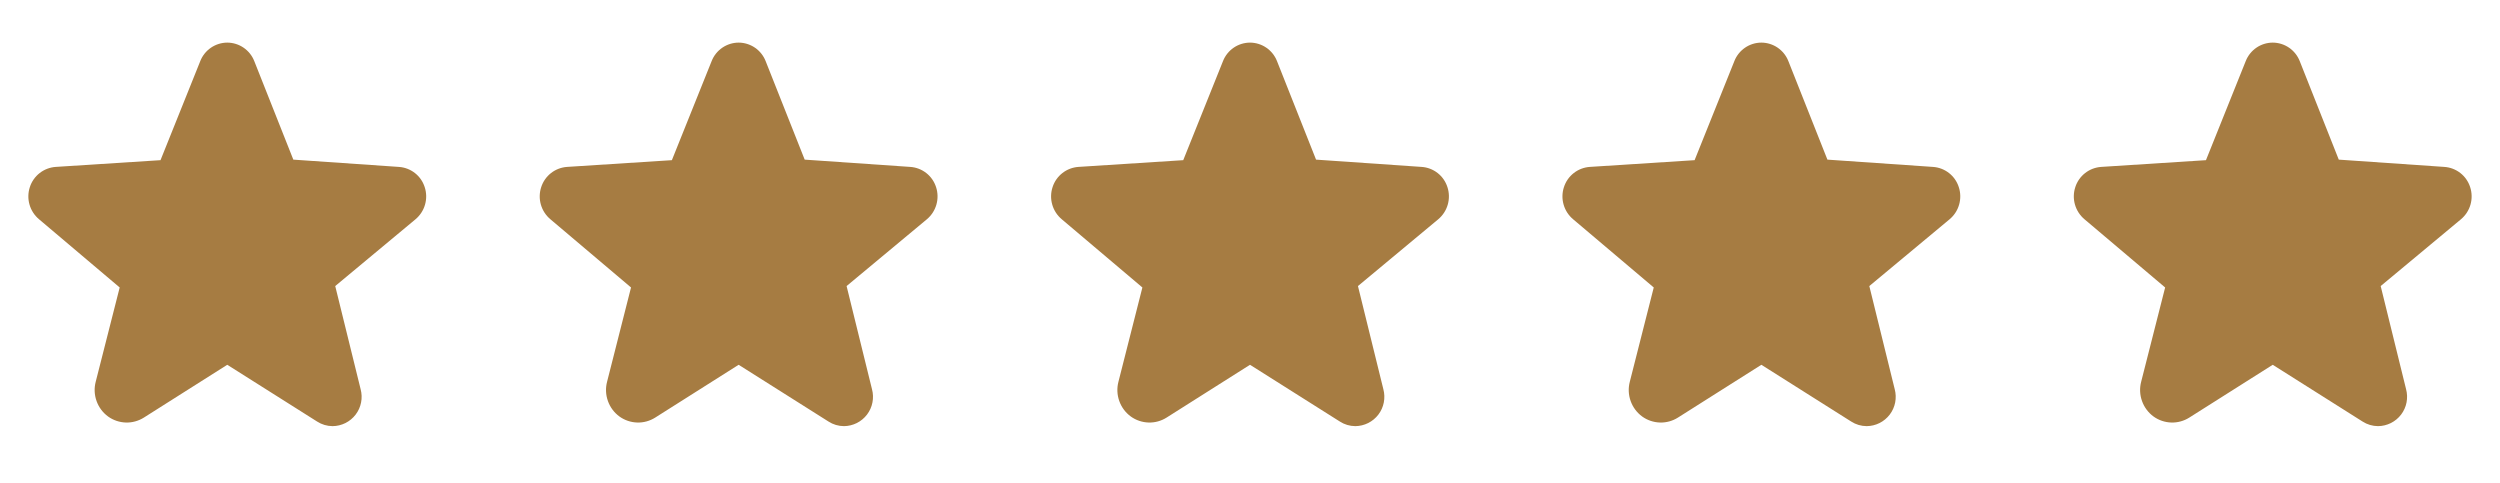
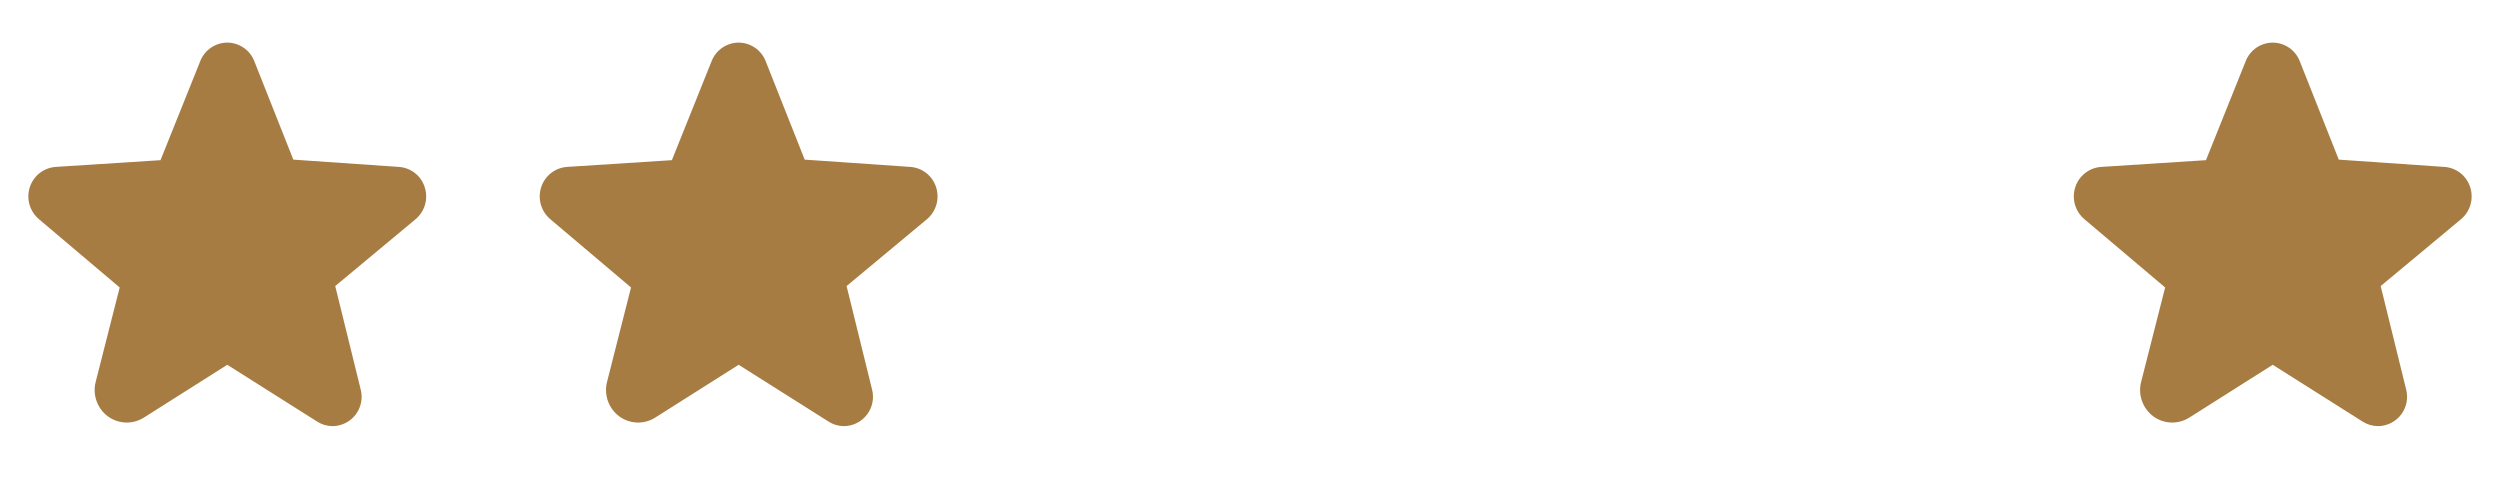
<svg xmlns="http://www.w3.org/2000/svg" width="88" height="17" viewBox="0 0 88 17" fill="none">
  <path d="M14.95 6.588C14.887 6.391 14.767 6.217 14.604 6.09C14.441 5.963 14.244 5.888 14.037 5.875L10.325 5.619L8.95 2.15C8.875 1.959 8.744 1.795 8.575 1.679C8.406 1.563 8.205 1.501 8 1.5C7.795 1.501 7.595 1.563 7.425 1.679C7.256 1.795 7.125 1.959 7.05 2.15L5.65 5.638L1.963 5.875C1.757 5.889 1.56 5.964 1.397 6.091C1.234 6.218 1.113 6.391 1.05 6.588C0.985 6.787 0.981 7.001 1.039 7.203C1.097 7.405 1.214 7.584 1.375 7.719L4.213 10.119L3.369 13.438C3.31 13.662 3.321 13.899 3.399 14.117C3.477 14.336 3.619 14.526 3.806 14.662C3.988 14.793 4.205 14.866 4.429 14.873C4.652 14.88 4.873 14.819 5.063 14.7L7.994 12.844H8.006L11.162 14.838C11.324 14.943 11.513 14.999 11.706 15C11.864 14.999 12.019 14.961 12.16 14.891C12.301 14.82 12.424 14.718 12.519 14.593C12.615 14.467 12.68 14.321 12.71 14.167C12.741 14.012 12.735 13.852 12.694 13.7L11.8 10.069L14.625 7.719C14.786 7.584 14.903 7.405 14.961 7.203C15.019 7.001 15.015 6.787 14.95 6.588Z" fill="#A67C42" />
  <path d="M32.95 6.588C32.887 6.391 32.767 6.217 32.604 6.09C32.441 5.963 32.244 5.888 32.038 5.875L28.325 5.619L26.95 2.15C26.875 1.959 26.744 1.795 26.575 1.679C26.405 1.563 26.205 1.501 26 1.5C25.795 1.501 25.595 1.563 25.425 1.679C25.256 1.795 25.125 1.959 25.05 2.15L23.65 5.638L19.962 5.875C19.757 5.889 19.559 5.964 19.397 6.091C19.234 6.218 19.113 6.391 19.05 6.588C18.985 6.787 18.981 7.001 19.039 7.203C19.097 7.405 19.214 7.584 19.375 7.719L22.212 10.119L21.369 13.438C21.31 13.662 21.321 13.899 21.399 14.117C21.477 14.336 21.619 14.526 21.806 14.662C21.988 14.793 22.205 14.866 22.429 14.873C22.652 14.88 22.873 14.819 23.062 14.7L25.994 12.844H26.006L29.163 14.838C29.324 14.943 29.513 14.999 29.706 15C29.864 14.999 30.019 14.961 30.16 14.891C30.301 14.82 30.424 14.718 30.519 14.593C30.615 14.467 30.68 14.321 30.71 14.167C30.741 14.012 30.735 13.852 30.694 13.7L29.8 10.069L32.625 7.719C32.786 7.584 32.903 7.405 32.961 7.203C33.019 7.001 33.015 6.787 32.95 6.588Z" fill="#A67C42" />
-   <path d="M50.95 6.588C50.887 6.391 50.767 6.217 50.604 6.09C50.441 5.963 50.244 5.888 50.038 5.875L46.325 5.619L44.95 2.15C44.875 1.959 44.744 1.795 44.575 1.679C44.406 1.563 44.205 1.501 44 1.5C43.795 1.501 43.594 1.563 43.425 1.679C43.256 1.795 43.125 1.959 43.05 2.15L41.65 5.638L37.962 5.875C37.757 5.889 37.559 5.964 37.397 6.091C37.234 6.218 37.113 6.391 37.05 6.588C36.985 6.787 36.981 7.001 37.039 7.203C37.097 7.405 37.214 7.584 37.375 7.719L40.212 10.119L39.369 13.438C39.31 13.662 39.321 13.899 39.399 14.117C39.477 14.336 39.619 14.526 39.806 14.662C39.988 14.793 40.205 14.866 40.429 14.873C40.653 14.88 40.873 14.819 41.062 14.7L43.994 12.844H44.006L47.163 14.838C47.324 14.943 47.513 14.999 47.706 15C47.864 14.999 48.019 14.961 48.16 14.891C48.301 14.82 48.424 14.718 48.519 14.593C48.615 14.467 48.68 14.321 48.71 14.167C48.74 14.012 48.735 13.852 48.694 13.7L47.8 10.069L50.625 7.719C50.786 7.584 50.903 7.405 50.961 7.203C51.019 7.001 51.015 6.787 50.95 6.588Z" fill="#A67C42" />
-   <path d="M68.95 6.588C68.887 6.391 68.767 6.217 68.604 6.09C68.441 5.963 68.244 5.888 68.037 5.875L64.325 5.619L62.95 2.15C62.875 1.959 62.744 1.795 62.575 1.679C62.406 1.563 62.205 1.501 62 1.5C61.795 1.501 61.594 1.563 61.425 1.679C61.256 1.795 61.125 1.959 61.05 2.15L59.65 5.638L55.962 5.875C55.757 5.889 55.559 5.964 55.397 6.091C55.234 6.218 55.113 6.391 55.05 6.588C54.985 6.787 54.981 7.001 55.039 7.203C55.097 7.405 55.214 7.584 55.375 7.719L58.212 10.119L57.369 13.438C57.31 13.662 57.321 13.899 57.399 14.117C57.477 14.336 57.619 14.526 57.806 14.662C57.988 14.793 58.205 14.866 58.429 14.873C58.653 14.88 58.873 14.819 59.062 14.7L61.994 12.844H62.006L65.162 14.838C65.324 14.943 65.513 14.999 65.706 15C65.864 14.999 66.019 14.961 66.16 14.891C66.301 14.82 66.424 14.718 66.519 14.593C66.615 14.467 66.68 14.321 66.71 14.167C66.74 14.012 66.735 13.852 66.694 13.7L65.8 10.069L68.625 7.719C68.786 7.584 68.903 7.405 68.961 7.203C69.019 7.001 69.015 6.787 68.95 6.588Z" fill="#A67C42" />
  <path d="M86.95 6.588C86.887 6.391 86.767 6.217 86.604 6.09C86.441 5.963 86.244 5.888 86.037 5.875L82.325 5.619L80.95 2.15C80.875 1.959 80.744 1.795 80.575 1.679C80.406 1.563 80.205 1.501 80 1.5C79.795 1.501 79.594 1.563 79.425 1.679C79.256 1.795 79.125 1.959 79.05 2.15L77.65 5.638L73.963 5.875C73.757 5.889 73.559 5.964 73.397 6.091C73.234 6.218 73.113 6.391 73.05 6.588C72.985 6.787 72.981 7.001 73.039 7.203C73.097 7.405 73.214 7.584 73.375 7.719L76.213 10.119L75.369 13.438C75.31 13.662 75.321 13.899 75.399 14.117C75.477 14.336 75.619 14.526 75.806 14.662C75.988 14.793 76.205 14.866 76.429 14.873C76.653 14.88 76.873 14.819 77.062 14.7L79.994 12.844H80.006L83.162 14.838C83.324 14.943 83.513 14.999 83.706 15C83.864 14.999 84.019 14.961 84.16 14.891C84.301 14.82 84.424 14.718 84.519 14.593C84.615 14.467 84.68 14.321 84.71 14.167C84.74 14.012 84.735 13.852 84.694 13.7L83.8 10.069L86.625 7.719C86.786 7.584 86.903 7.405 86.961 7.203C87.019 7.001 87.015 6.787 86.95 6.588Z" fill="#A67C42" />
</svg>